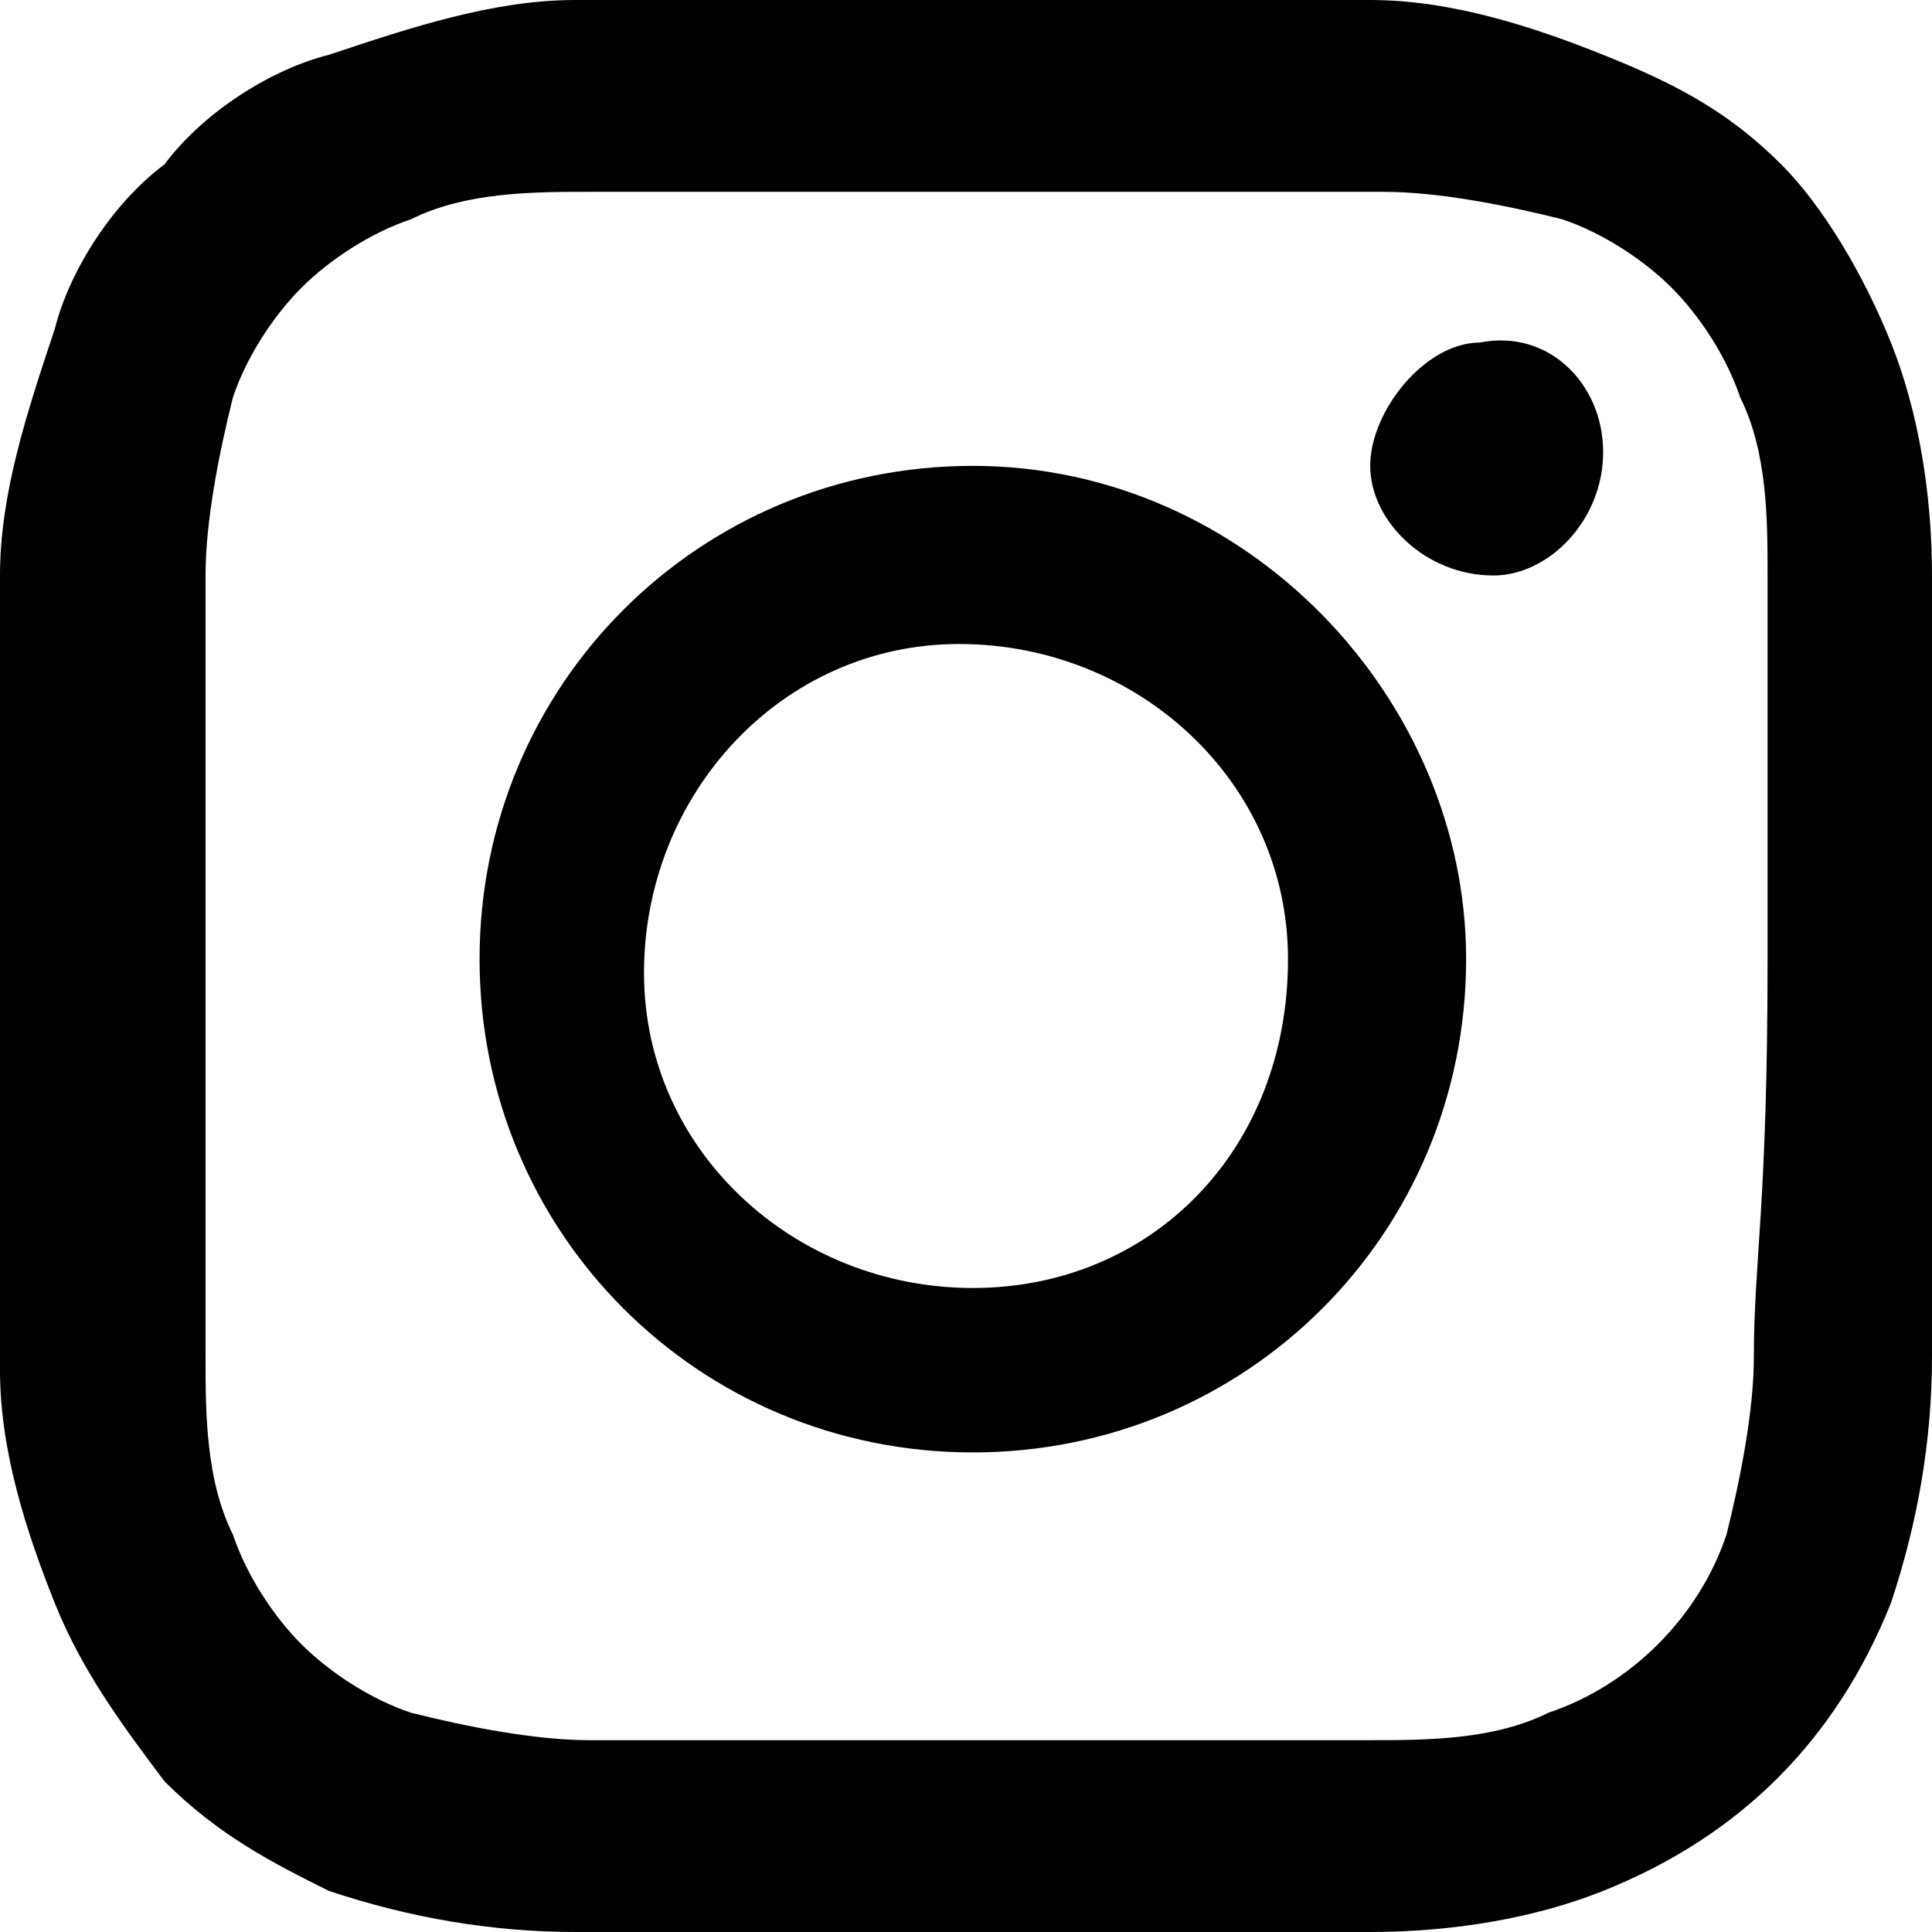
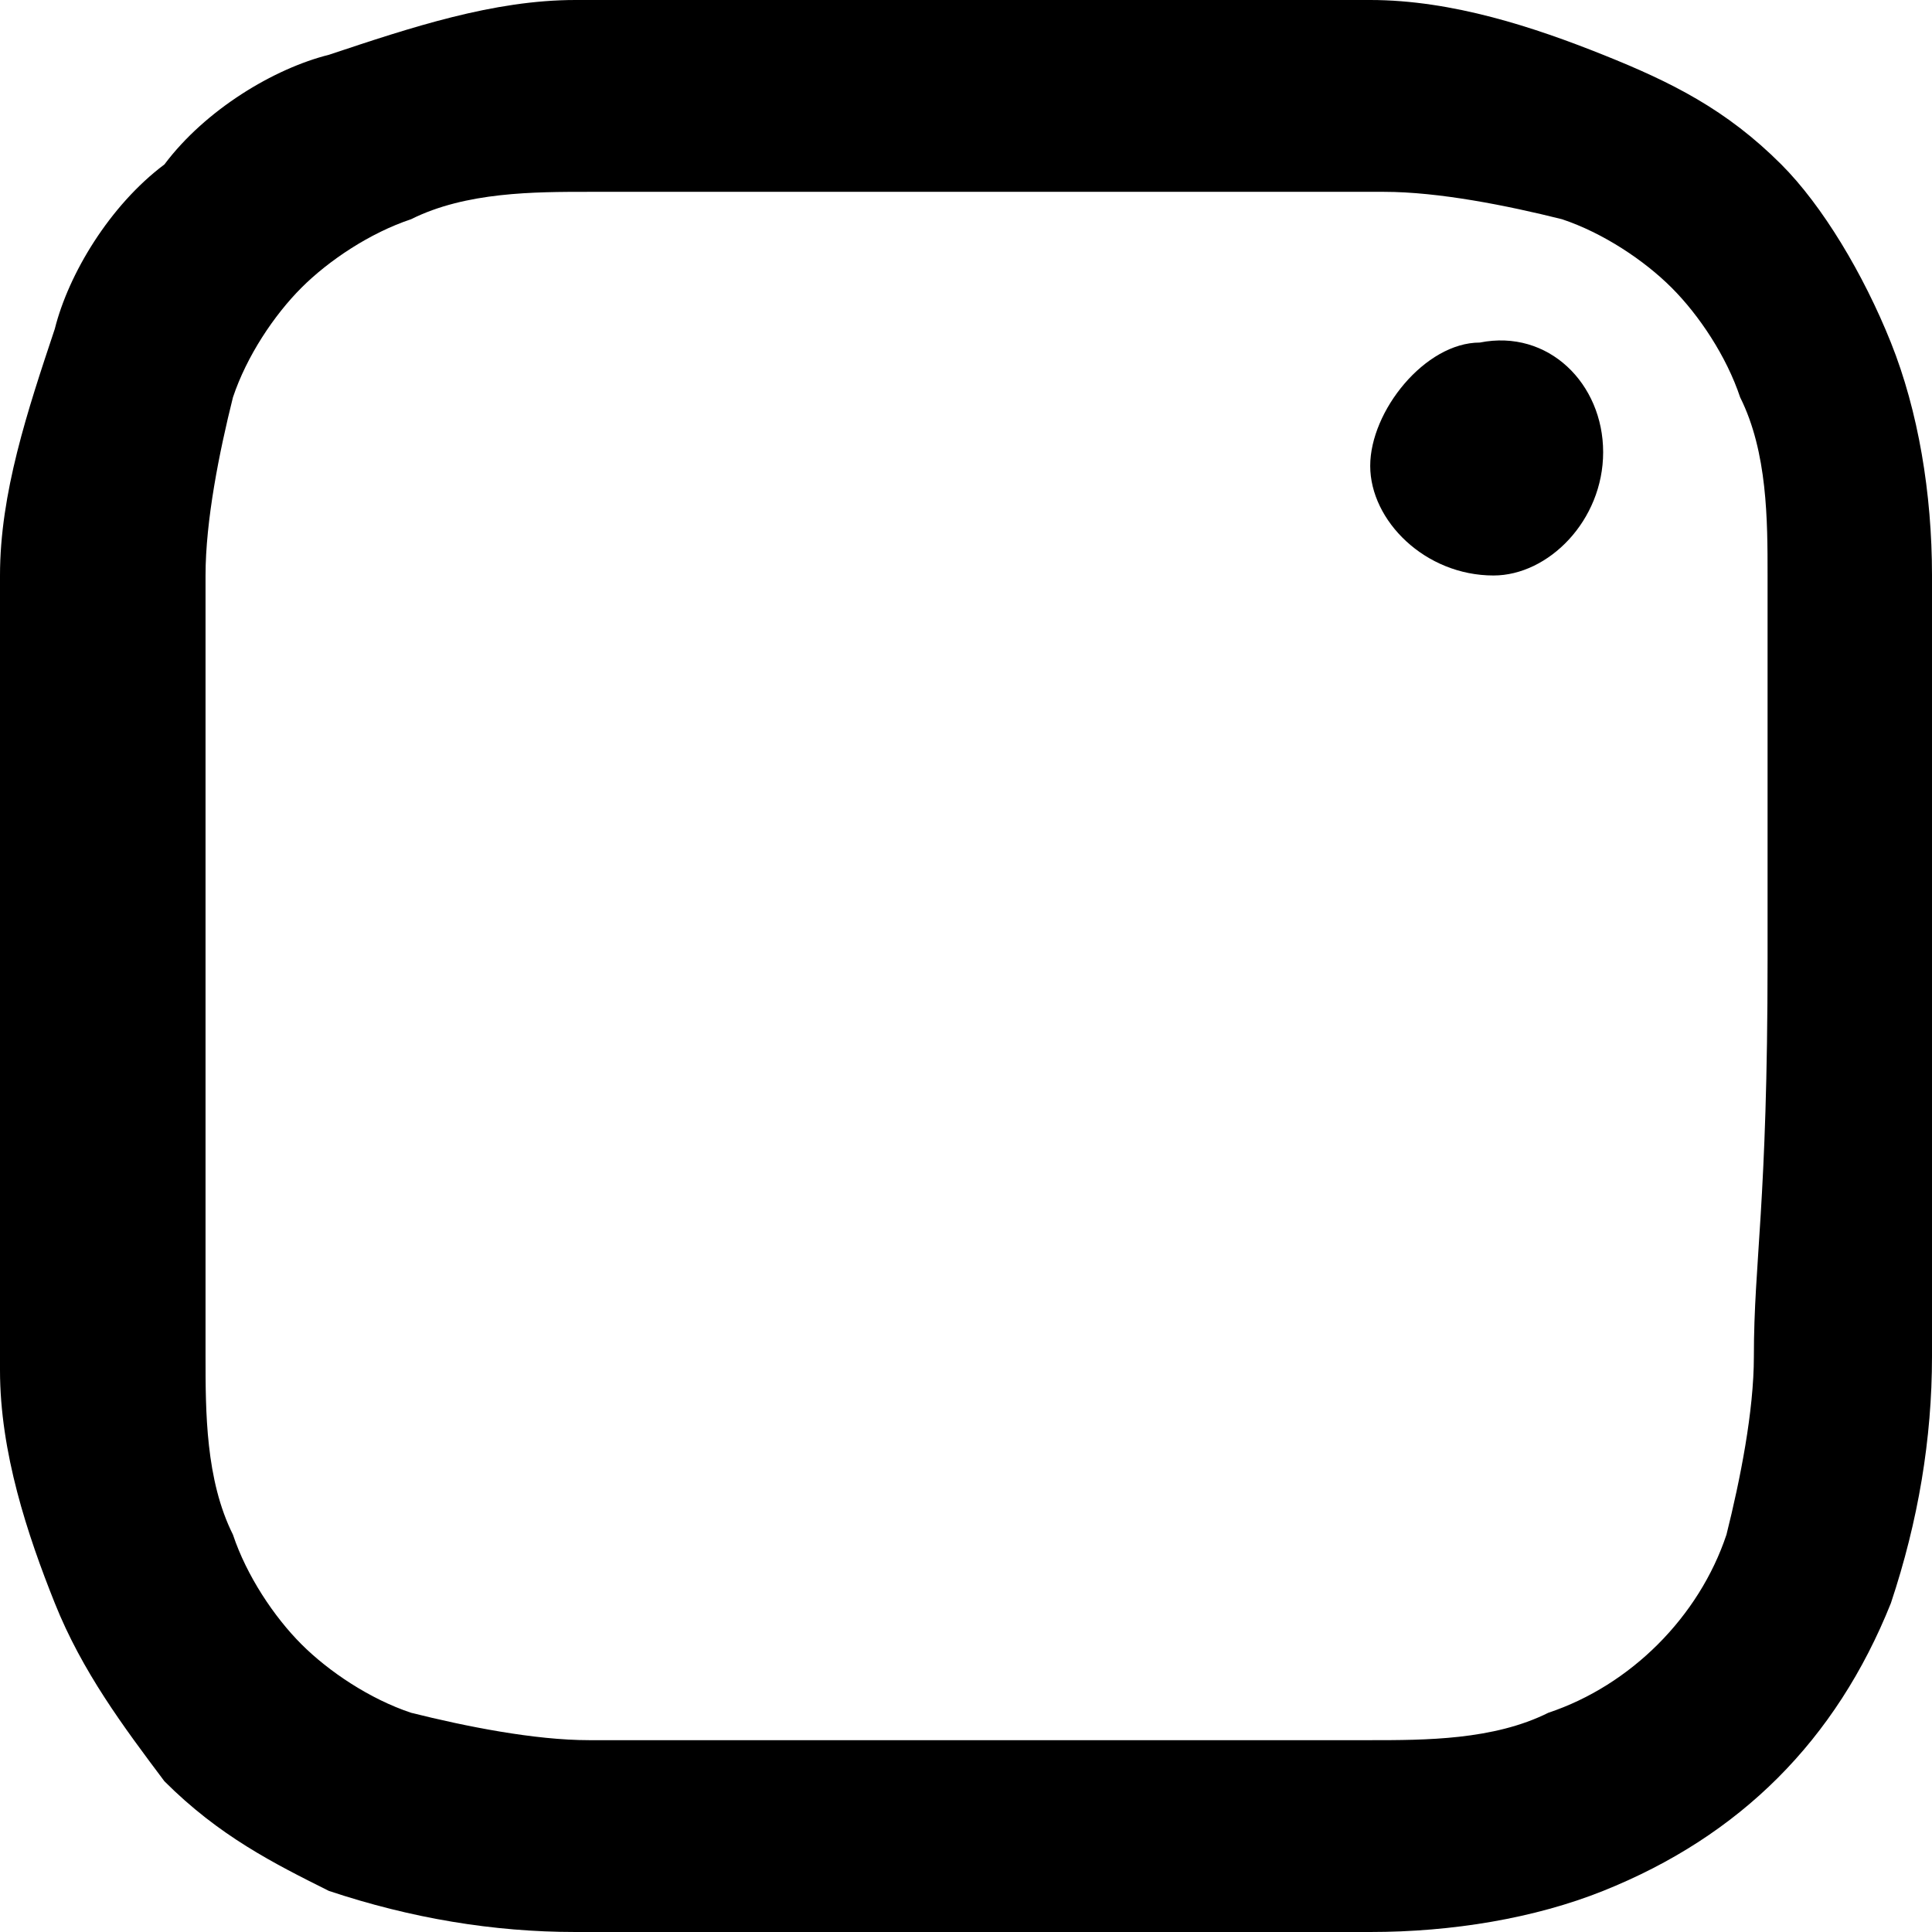
<svg xmlns="http://www.w3.org/2000/svg" version="1.1" id="Capa_1" x="0px" y="0px" viewBox="0 0 14.1 14.1" style="enable-background:new 0 0 14.1 14.1;" xml:space="preserve">
  <path d="M14.1,4.2c0-0.6-0.1-1.2-0.3-1.7s-0.5-1-0.8-1.3c-0.4-0.4-0.8-0.6-1.3-0.8S10.6,0,10,0C9.2,0,9,0,7.1,0S4.9,0,4.2,0  C3.6,0,3,0.2,2.4,0.4C2,0.5,1.5,0.8,1.2,1.2C0.8,1.5,0.5,2,0.4,2.4C0.2,3,0,3.6,0,4.2c0,0.8,0,1,0,2.9S0,9.2,0,10  c0,0.6,0.2,1.2,0.4,1.7s0.5,0.9,0.8,1.3c0.4,0.4,0.8,0.6,1.2,0.8C3,14,3.6,14.1,4.2,14.1c0.8,0,1,0,2.9,0s2.2,0,2.9,0  c0.6,0,1.2-0.1,1.7-0.3c1-0.4,1.7-1.1,2.1-2.1c0.2-0.6,0.3-1.2,0.3-1.8c0-0.8,0-1,0-2.9S14.1,4.9,14.1,4.2 M12.8,9.9  c0,0.4-0.1,0.9-0.2,1.3c-0.2,0.6-0.7,1.1-1.3,1.3c-0.4,0.2-0.9,0.2-1.3,0.2c-0.8,0-1,0-2.9,0s-2.1,0-2.8,0c-0.4,0-0.9-0.1-1.3-0.2  c-0.3-0.1-0.6-0.3-0.8-0.5c-0.2-0.2-0.4-0.5-0.5-0.8c-0.2-0.4-0.2-0.9-0.2-1.3c0-0.8,0-1,0-2.9s0-2.1,0-2.8c0-0.4,0.1-0.9,0.2-1.3  C1.8,2.6,2,2.3,2.2,2.1C2.4,1.9,2.7,1.7,3,1.6c0.4-0.2,0.9-0.2,1.3-0.2c0.8,0,1,0,2.9,0s2.1,0,2.9,0c0.4,0,0.9,0.1,1.3,0.2  c0.3,0.1,0.6,0.3,0.8,0.5s0.4,0.5,0.5,0.8c0.2,0.4,0.2,0.9,0.2,1.3c0,0.7,0,1,0,2.8S12.8,9.2,12.8,9.9" />
-   <path d="M7.1,3.4C5.1,3.4,3.5,5,3.5,7s1.6,3.6,3.6,3.6S10.7,9,10.7,7l0,0C10.7,5.1,9.1,3.4,7.1,3.4L7.1,3.4 M7.1,9.4  c-1.3,0-2.4-1-2.4-2.3s1-2.4,2.3-2.4s2.4,1,2.4,2.3C9.4,8.4,8.4,9.4,7.1,9.4" />
  <path d="M11.7,3.3c0,0.5-0.4,0.9-0.8,0.9c-0.5,0-0.9-0.4-0.9-0.8s0.4-0.9,0.8-0.9l0,0C11.3,2.4,11.7,2.8,11.7,3.3" />
</svg>